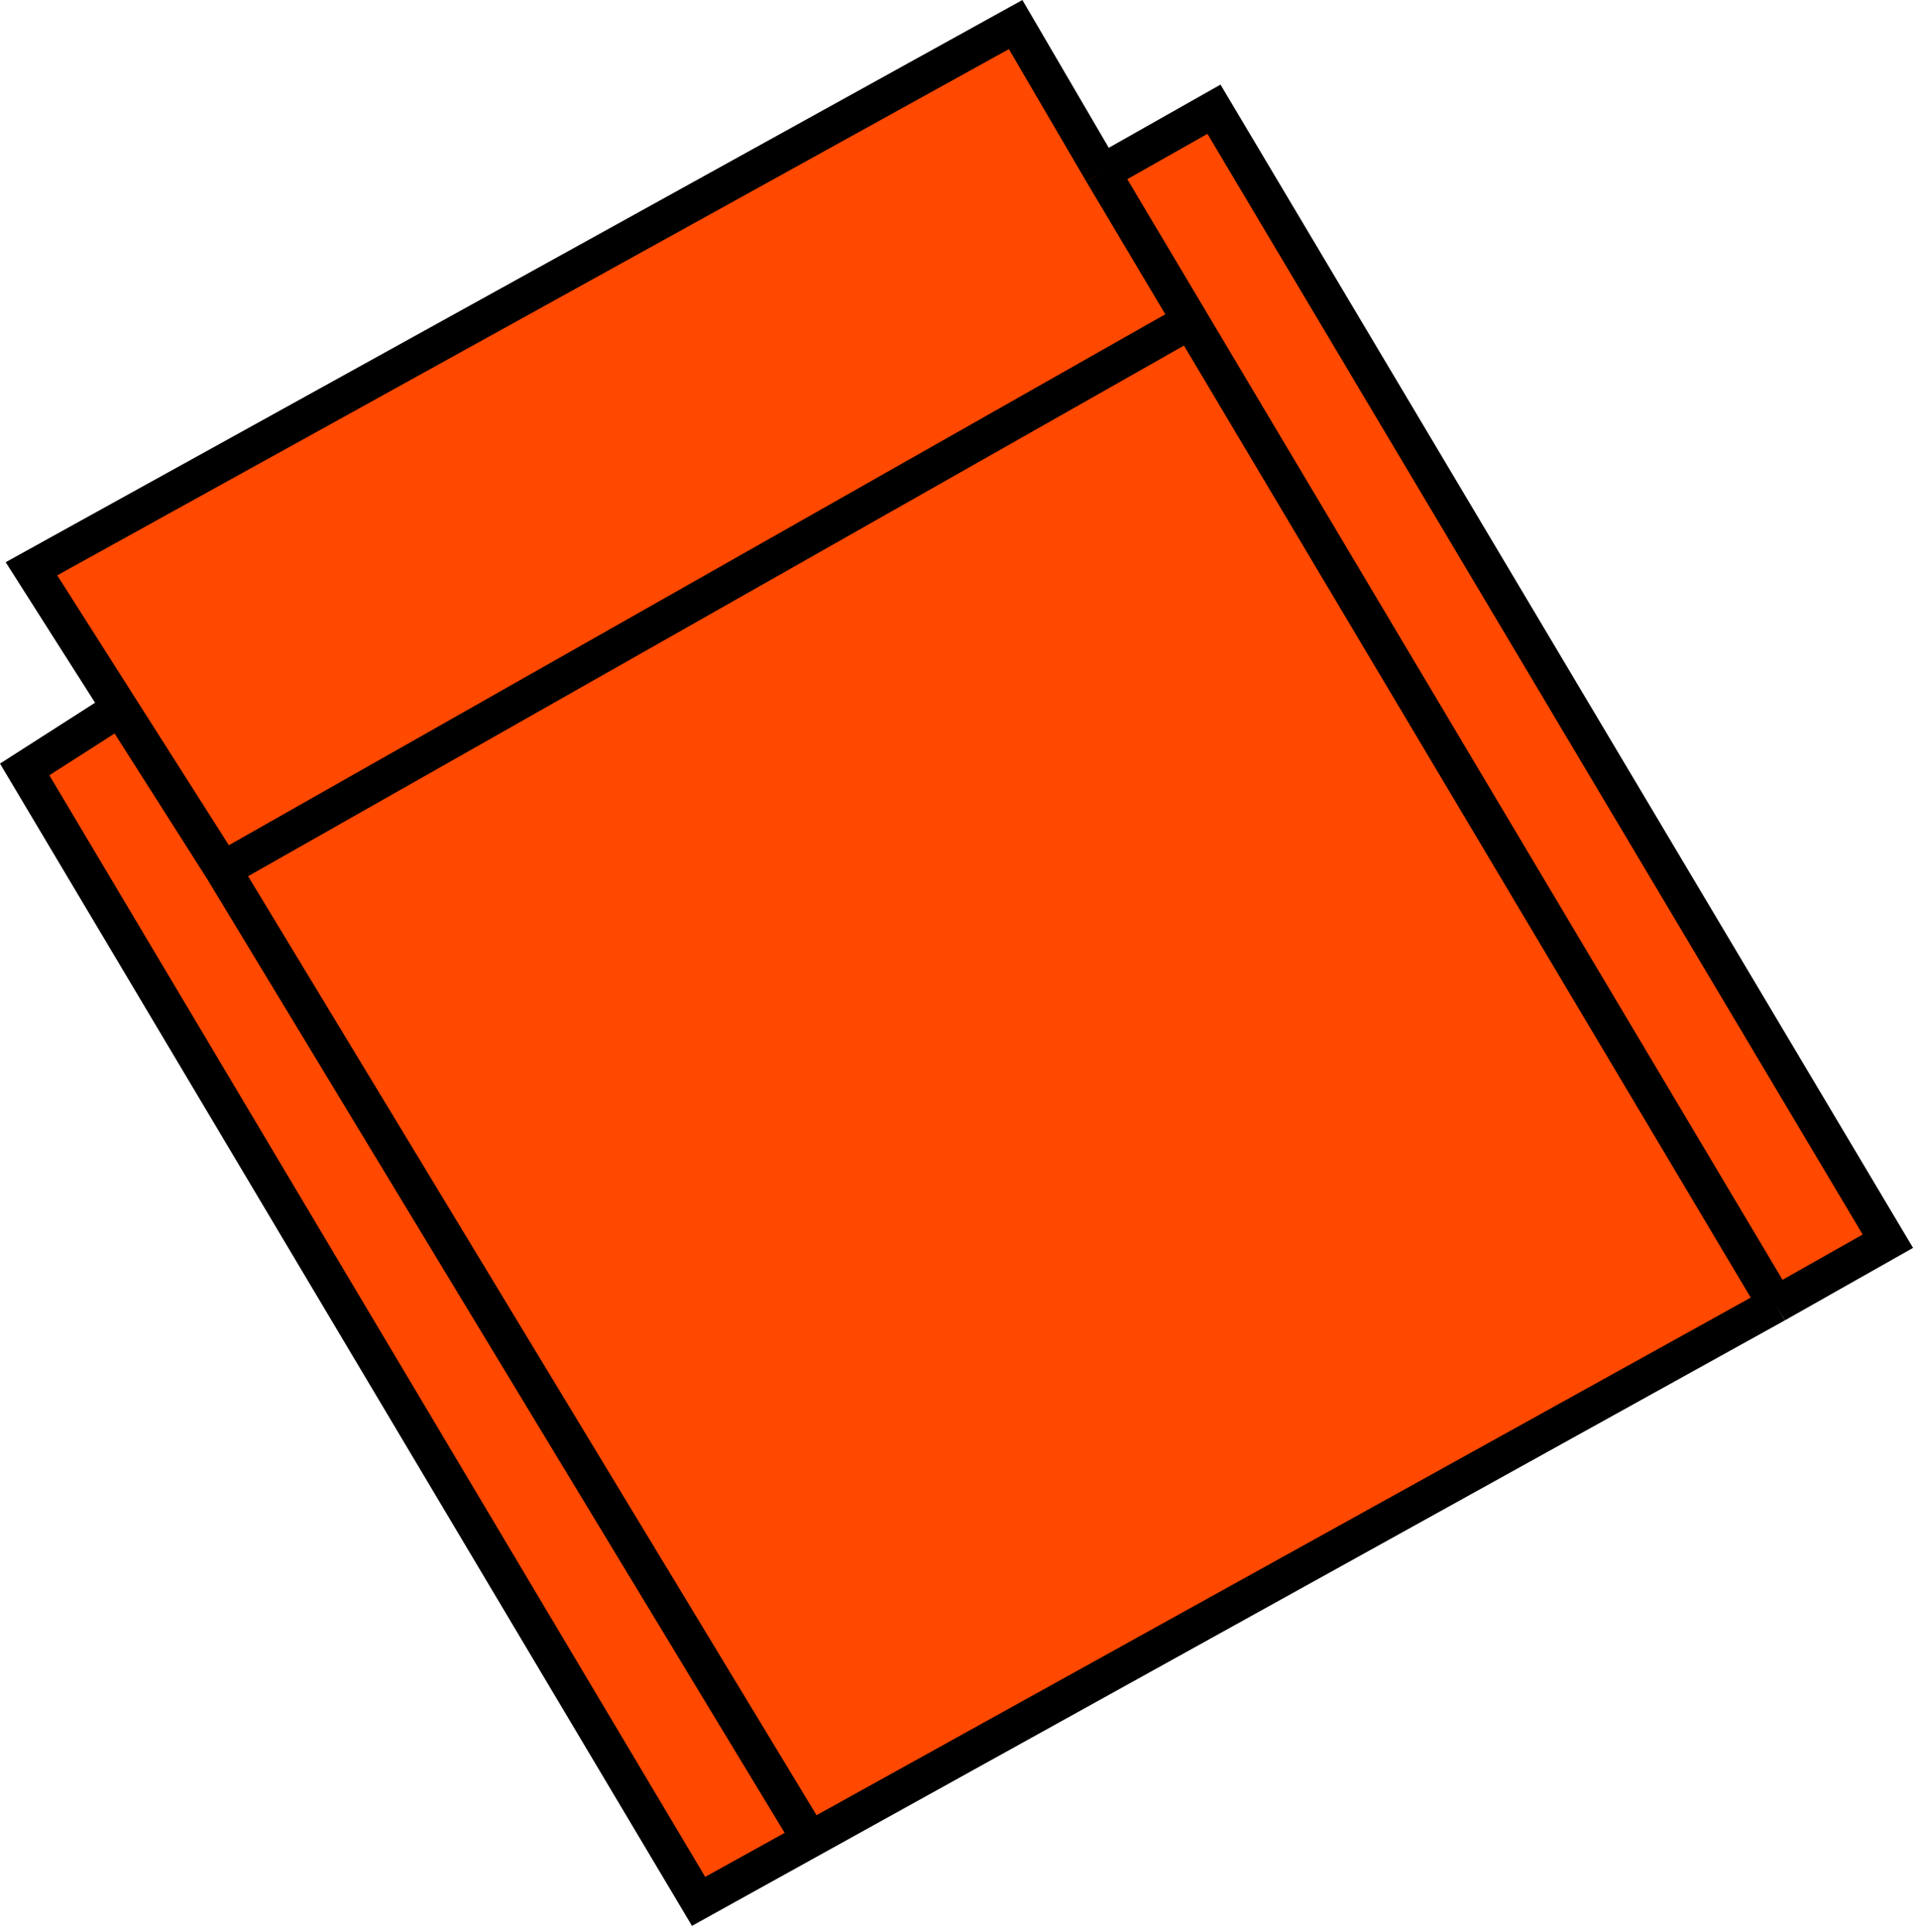
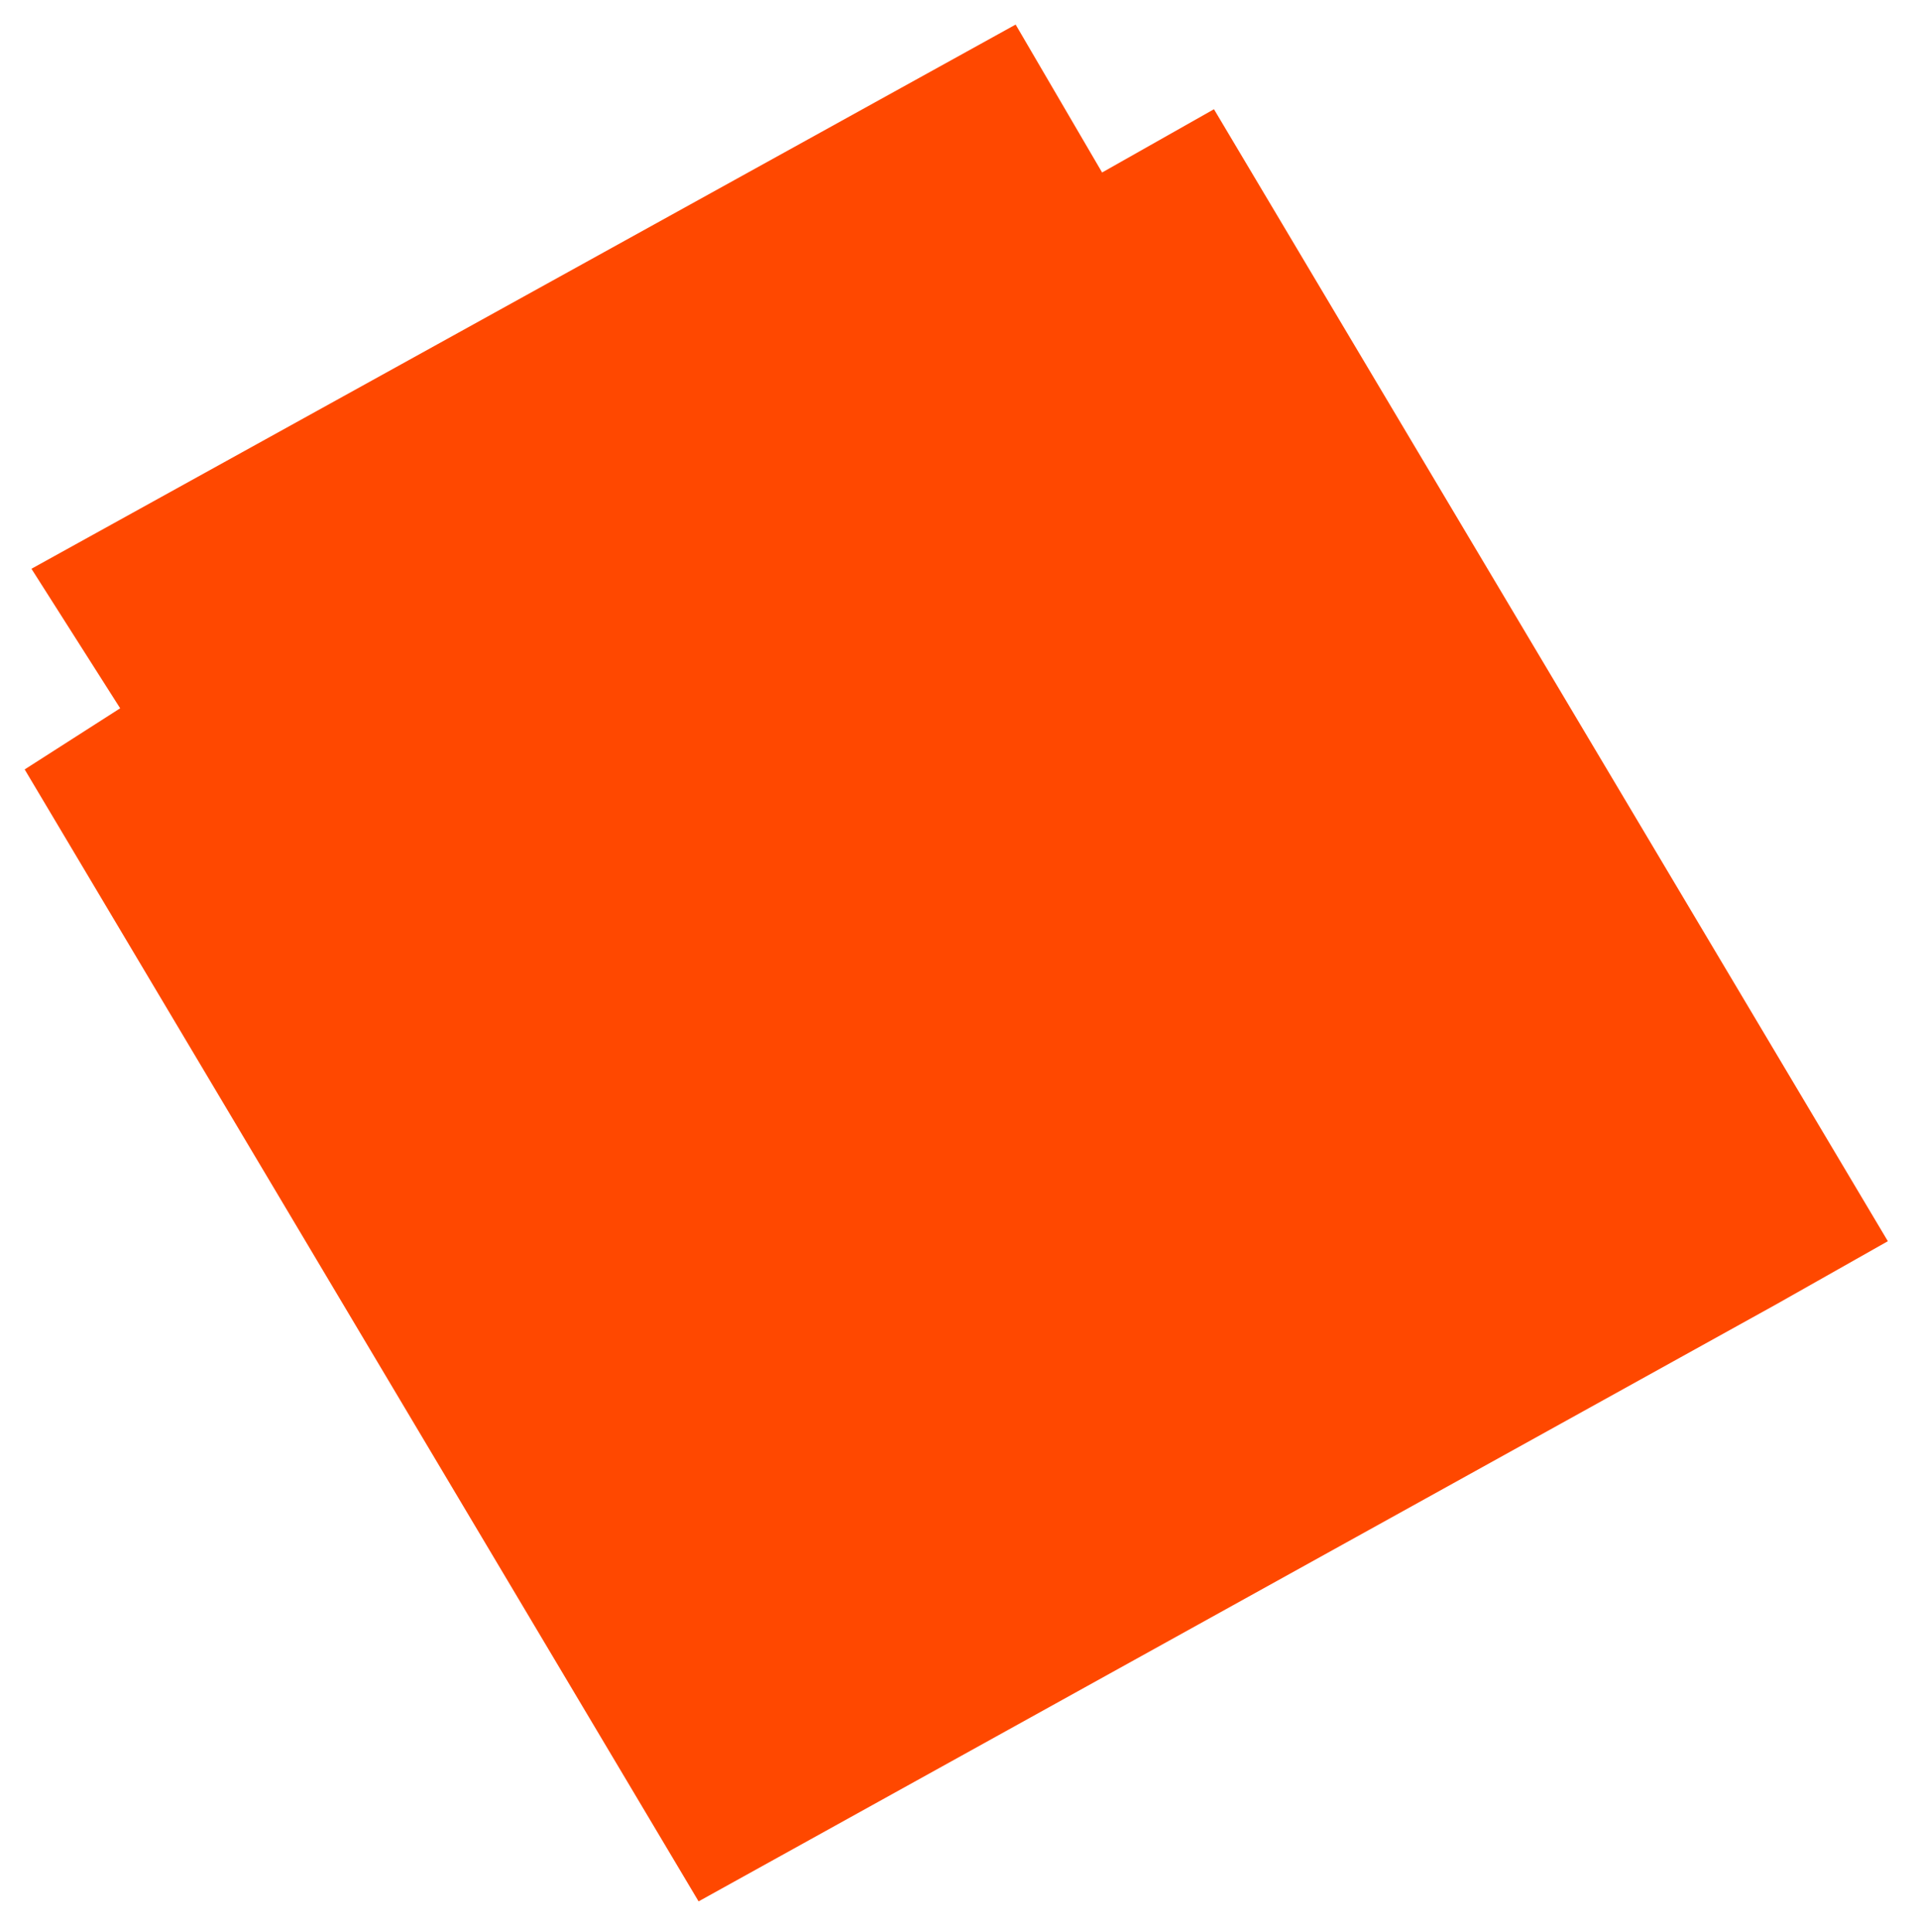
<svg xmlns="http://www.w3.org/2000/svg" width="145" height="146" viewBox="0 0 145 146" fill="none">
  <path d="M83.275 13.034L91.727 8.254L142.647 93.788L134.195 98.567L61.206 139.006L52.785 143.672L1.864 58.139L9.08 53.519L2.376 42.977L76.742 1.856L83.275 13.034Z" fill="#FF4800" />
-   <path d="M83.275 13.034L91.727 8.254L142.647 93.788L134.195 98.567M83.275 13.034L89.953 24.251M83.275 13.034L76.742 1.856L2.376 42.977L16.834 65.71M134.195 98.567L61.206 139.006M134.195 98.567L89.953 24.251M61.206 139.006L52.785 143.672L1.864 58.139L9.08 53.519L16.834 65.71M61.206 139.006L16.834 65.71M16.834 65.71L89.953 24.251" stroke="black" stroke-width="2.753" />
</svg>